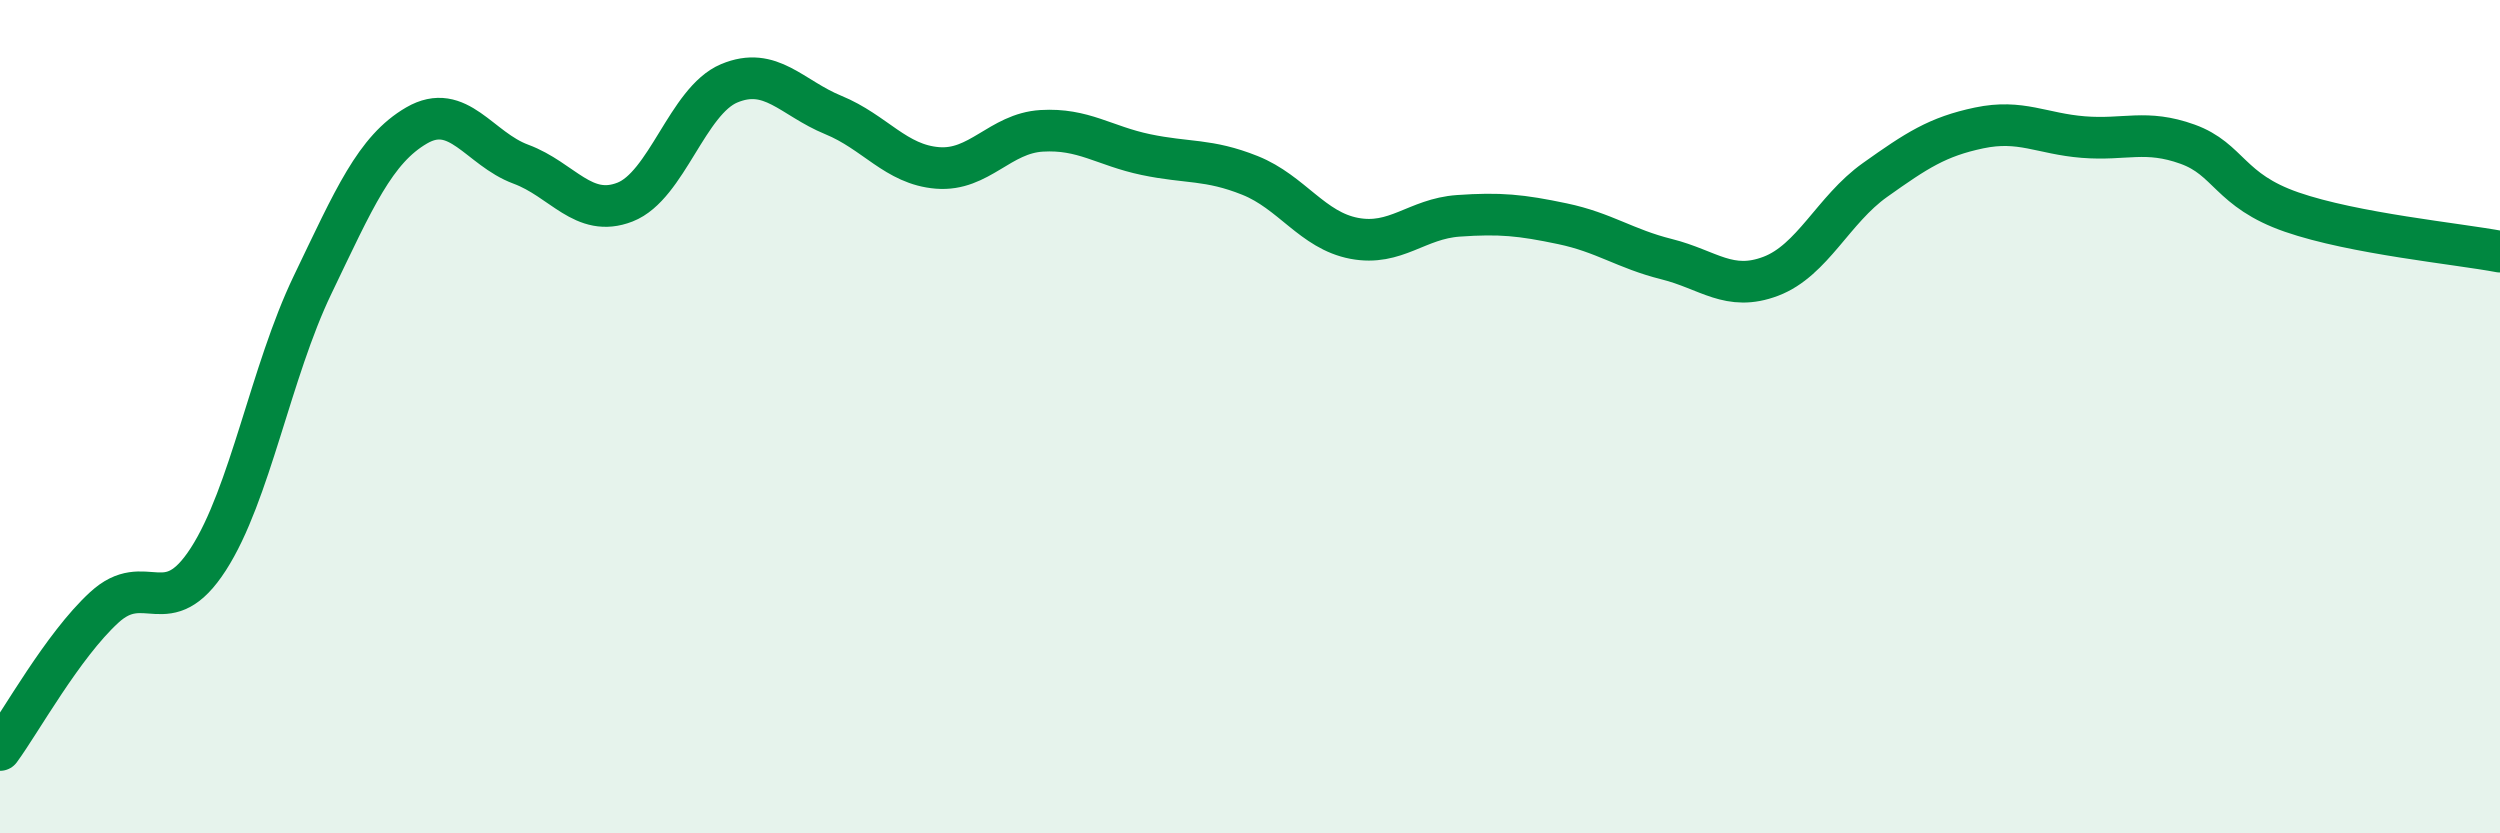
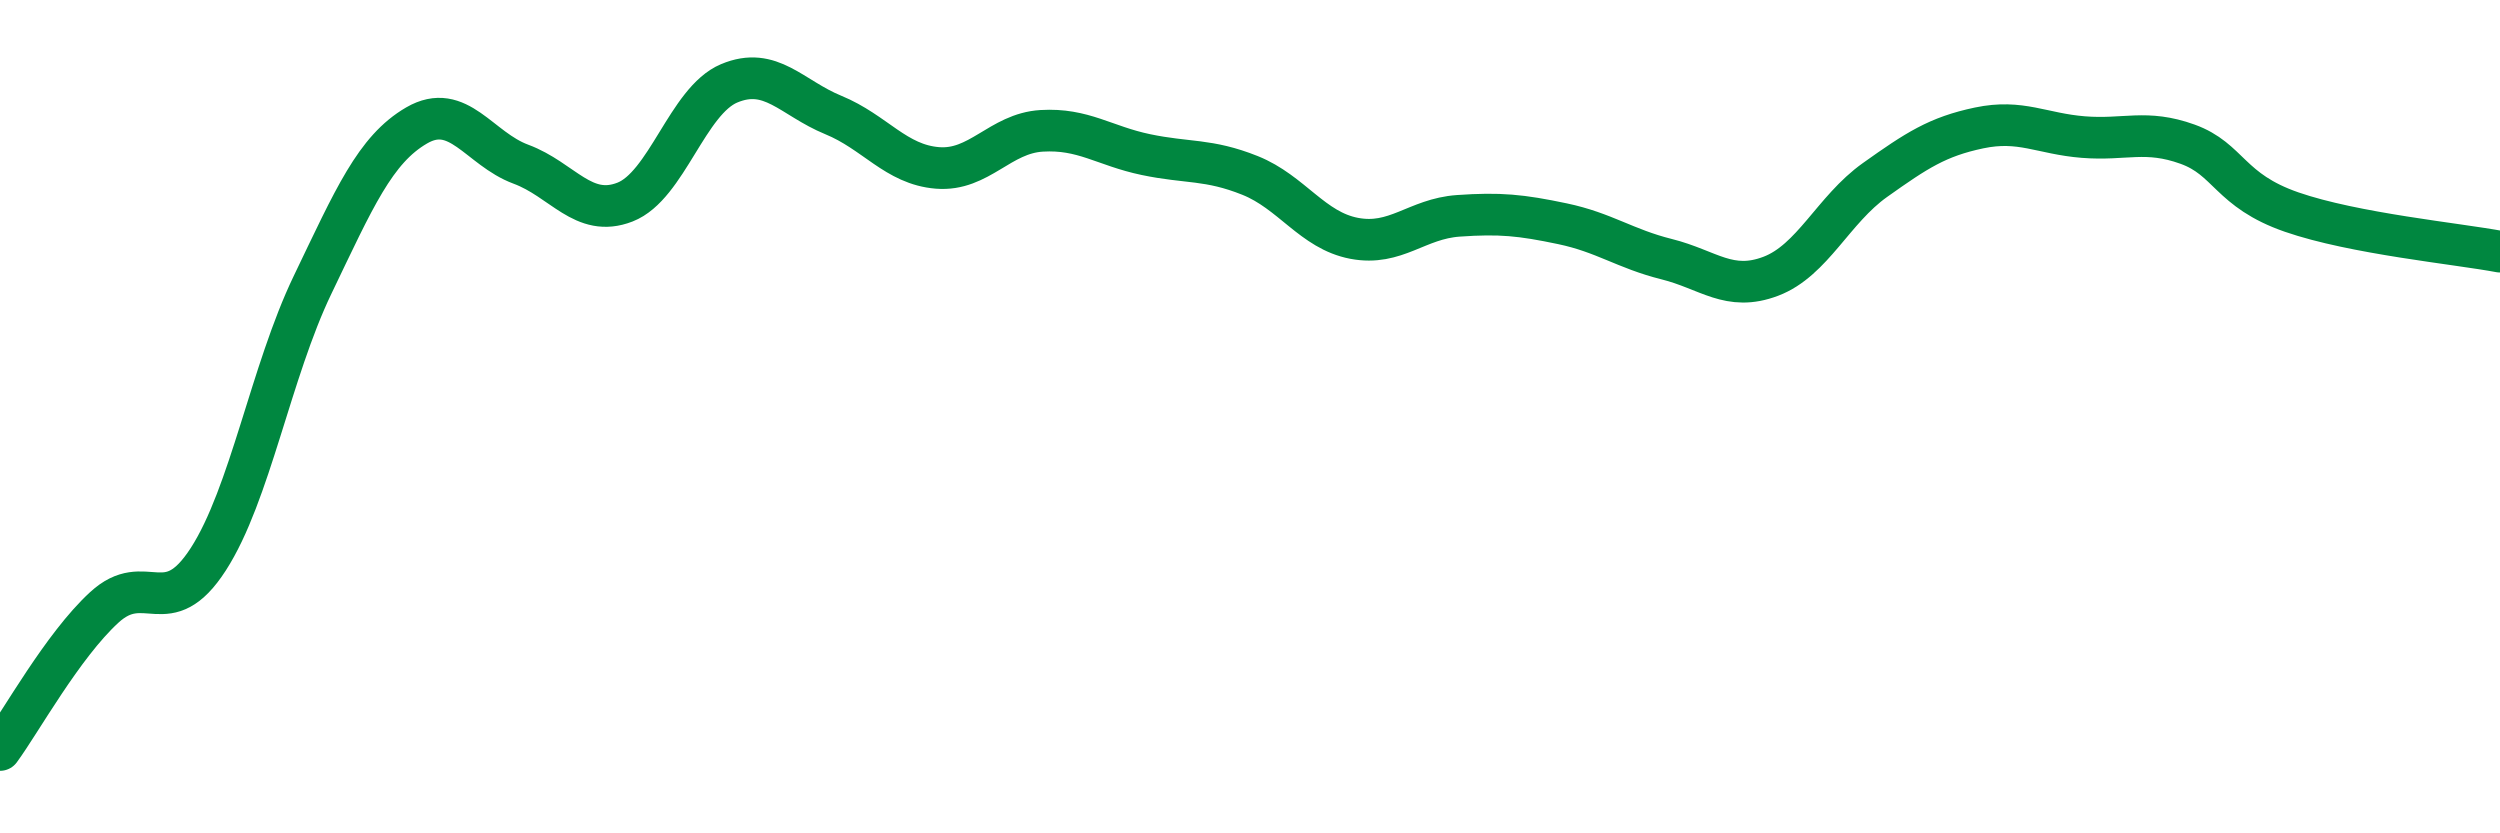
<svg xmlns="http://www.w3.org/2000/svg" width="60" height="20" viewBox="0 0 60 20">
-   <path d="M 0,18 C 0.5,17.32 1.5,15.5 2.5,14.58 C 3.5,13.66 4,14.97 5,13.42 C 6,11.87 6.5,8.92 7.5,6.84 C 8.5,4.76 9,3.59 10,3.01 C 11,2.43 11.5,3.57 12.5,3.94 C 13.5,4.31 14,5.24 15,4.85 C 16,4.46 16.5,2.42 17.5,2 C 18.5,1.58 19,2.35 20,2.76 C 21,3.17 21.5,3.95 22.5,4.03 C 23.5,4.11 24,3.2 25,3.14 C 26,3.08 26.5,3.5 27.5,3.71 C 28.5,3.92 29,3.81 30,4.21 C 31,4.61 31.5,5.53 32.5,5.72 C 33.5,5.91 34,5.25 35,5.18 C 36,5.11 36.5,5.16 37.5,5.37 C 38.5,5.58 39,5.97 40,6.22 C 41,6.47 41.5,7.01 42.5,6.63 C 43.5,6.25 44,5.03 45,4.32 C 46,3.61 46.5,3.28 47.5,3.07 C 48.5,2.86 49,3.21 50,3.29 C 51,3.37 51.5,3.1 52.5,3.46 C 53.5,3.82 53.5,4.57 55,5.09 C 56.5,5.61 59,5.85 60,6.04L60 20L0 20Z" fill="#008740" opacity="0.1" stroke-linecap="round" stroke-linejoin="round" />
  <path d="M 0,18 C 0.5,17.32 1.5,15.5 2.5,14.58 C 3.5,13.66 4,14.97 5,13.42 C 6,11.87 6.5,8.92 7.5,6.84 C 8.5,4.76 9,3.59 10,3.01 C 11,2.43 11.5,3.57 12.5,3.94 C 13.5,4.31 14,5.24 15,4.85 C 16,4.46 16.5,2.42 17.5,2 C 18.5,1.58 19,2.35 20,2.76 C 21,3.17 21.5,3.95 22.5,4.03 C 23.5,4.11 24,3.2 25,3.14 C 26,3.08 26.5,3.5 27.5,3.71 C 28.5,3.92 29,3.81 30,4.21 C 31,4.61 31.5,5.53 32.5,5.72 C 33.5,5.91 34,5.25 35,5.18 C 36,5.11 36.5,5.16 37.5,5.37 C 38.5,5.58 39,5.97 40,6.22 C 41,6.47 41.5,7.01 42.5,6.63 C 43.5,6.25 44,5.03 45,4.32 C 46,3.61 46.5,3.28 47.5,3.07 C 48.5,2.86 49,3.21 50,3.29 C 51,3.37 51.5,3.1 52.5,3.46 C 53.5,3.82 53.5,4.57 55,5.09 C 56.5,5.61 59,5.85 60,6.04" stroke="#008740" stroke-width="1" fill="none" stroke-linecap="round" stroke-linejoin="round" />
</svg>